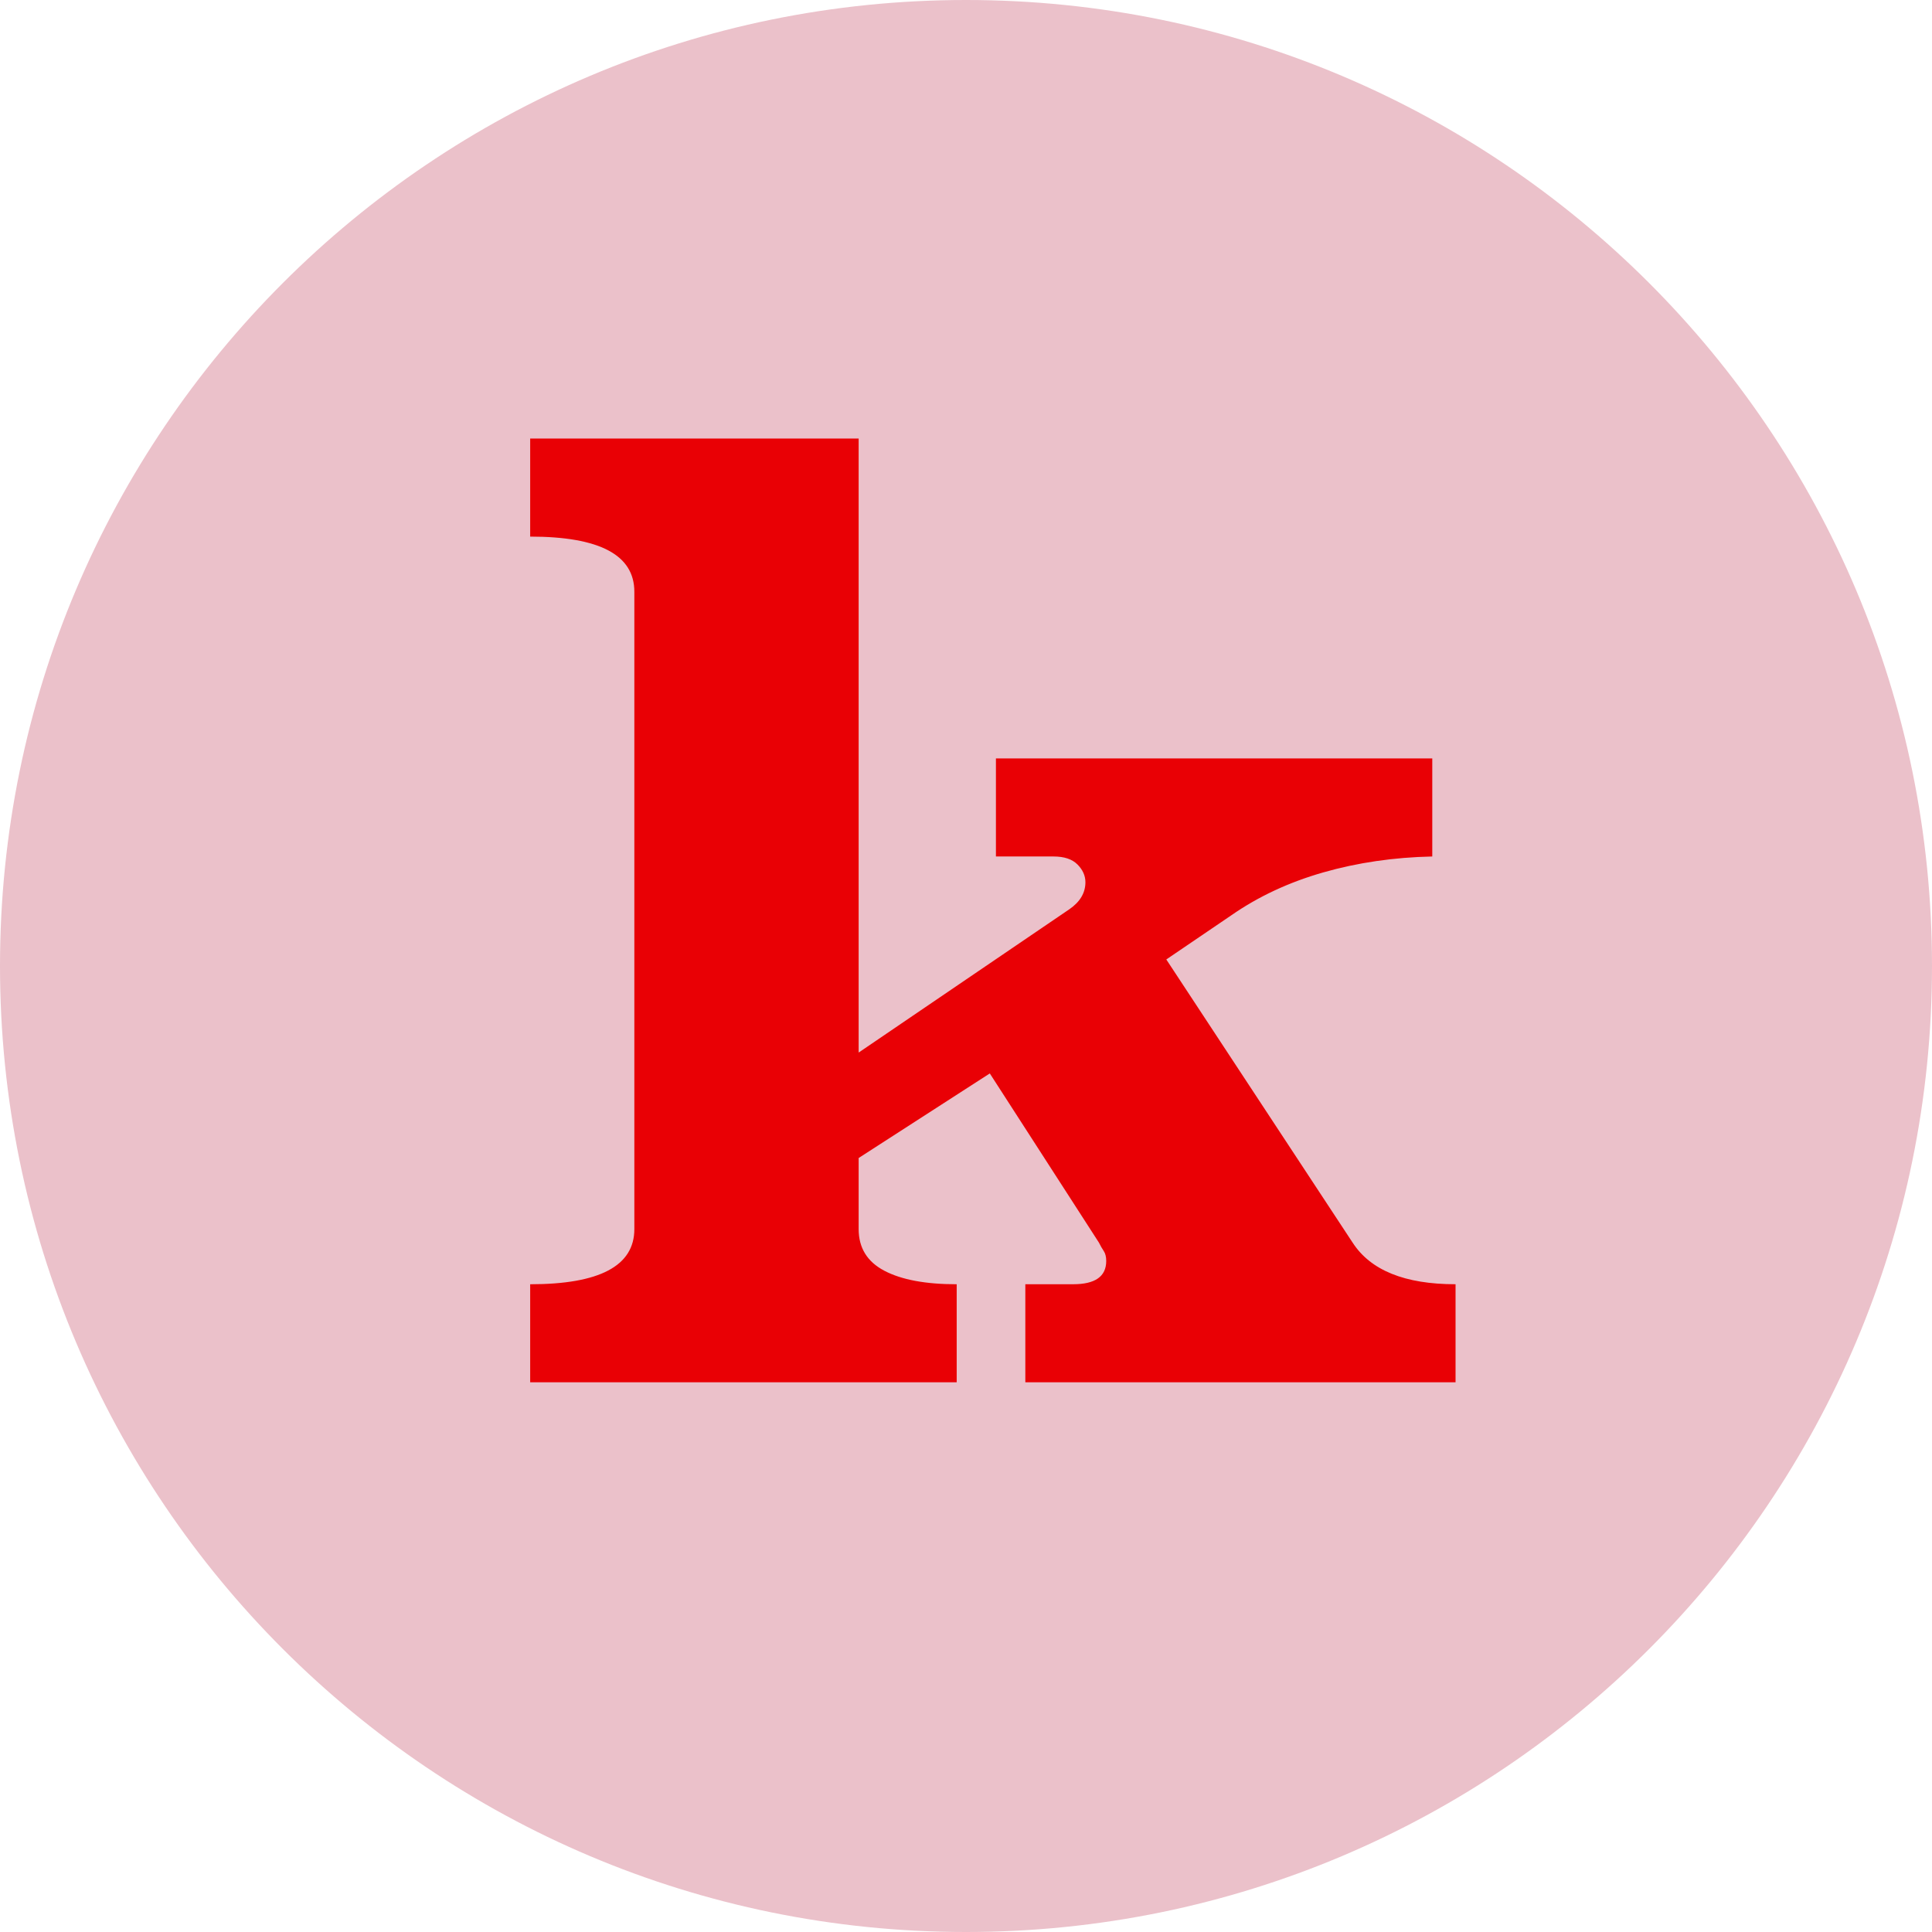
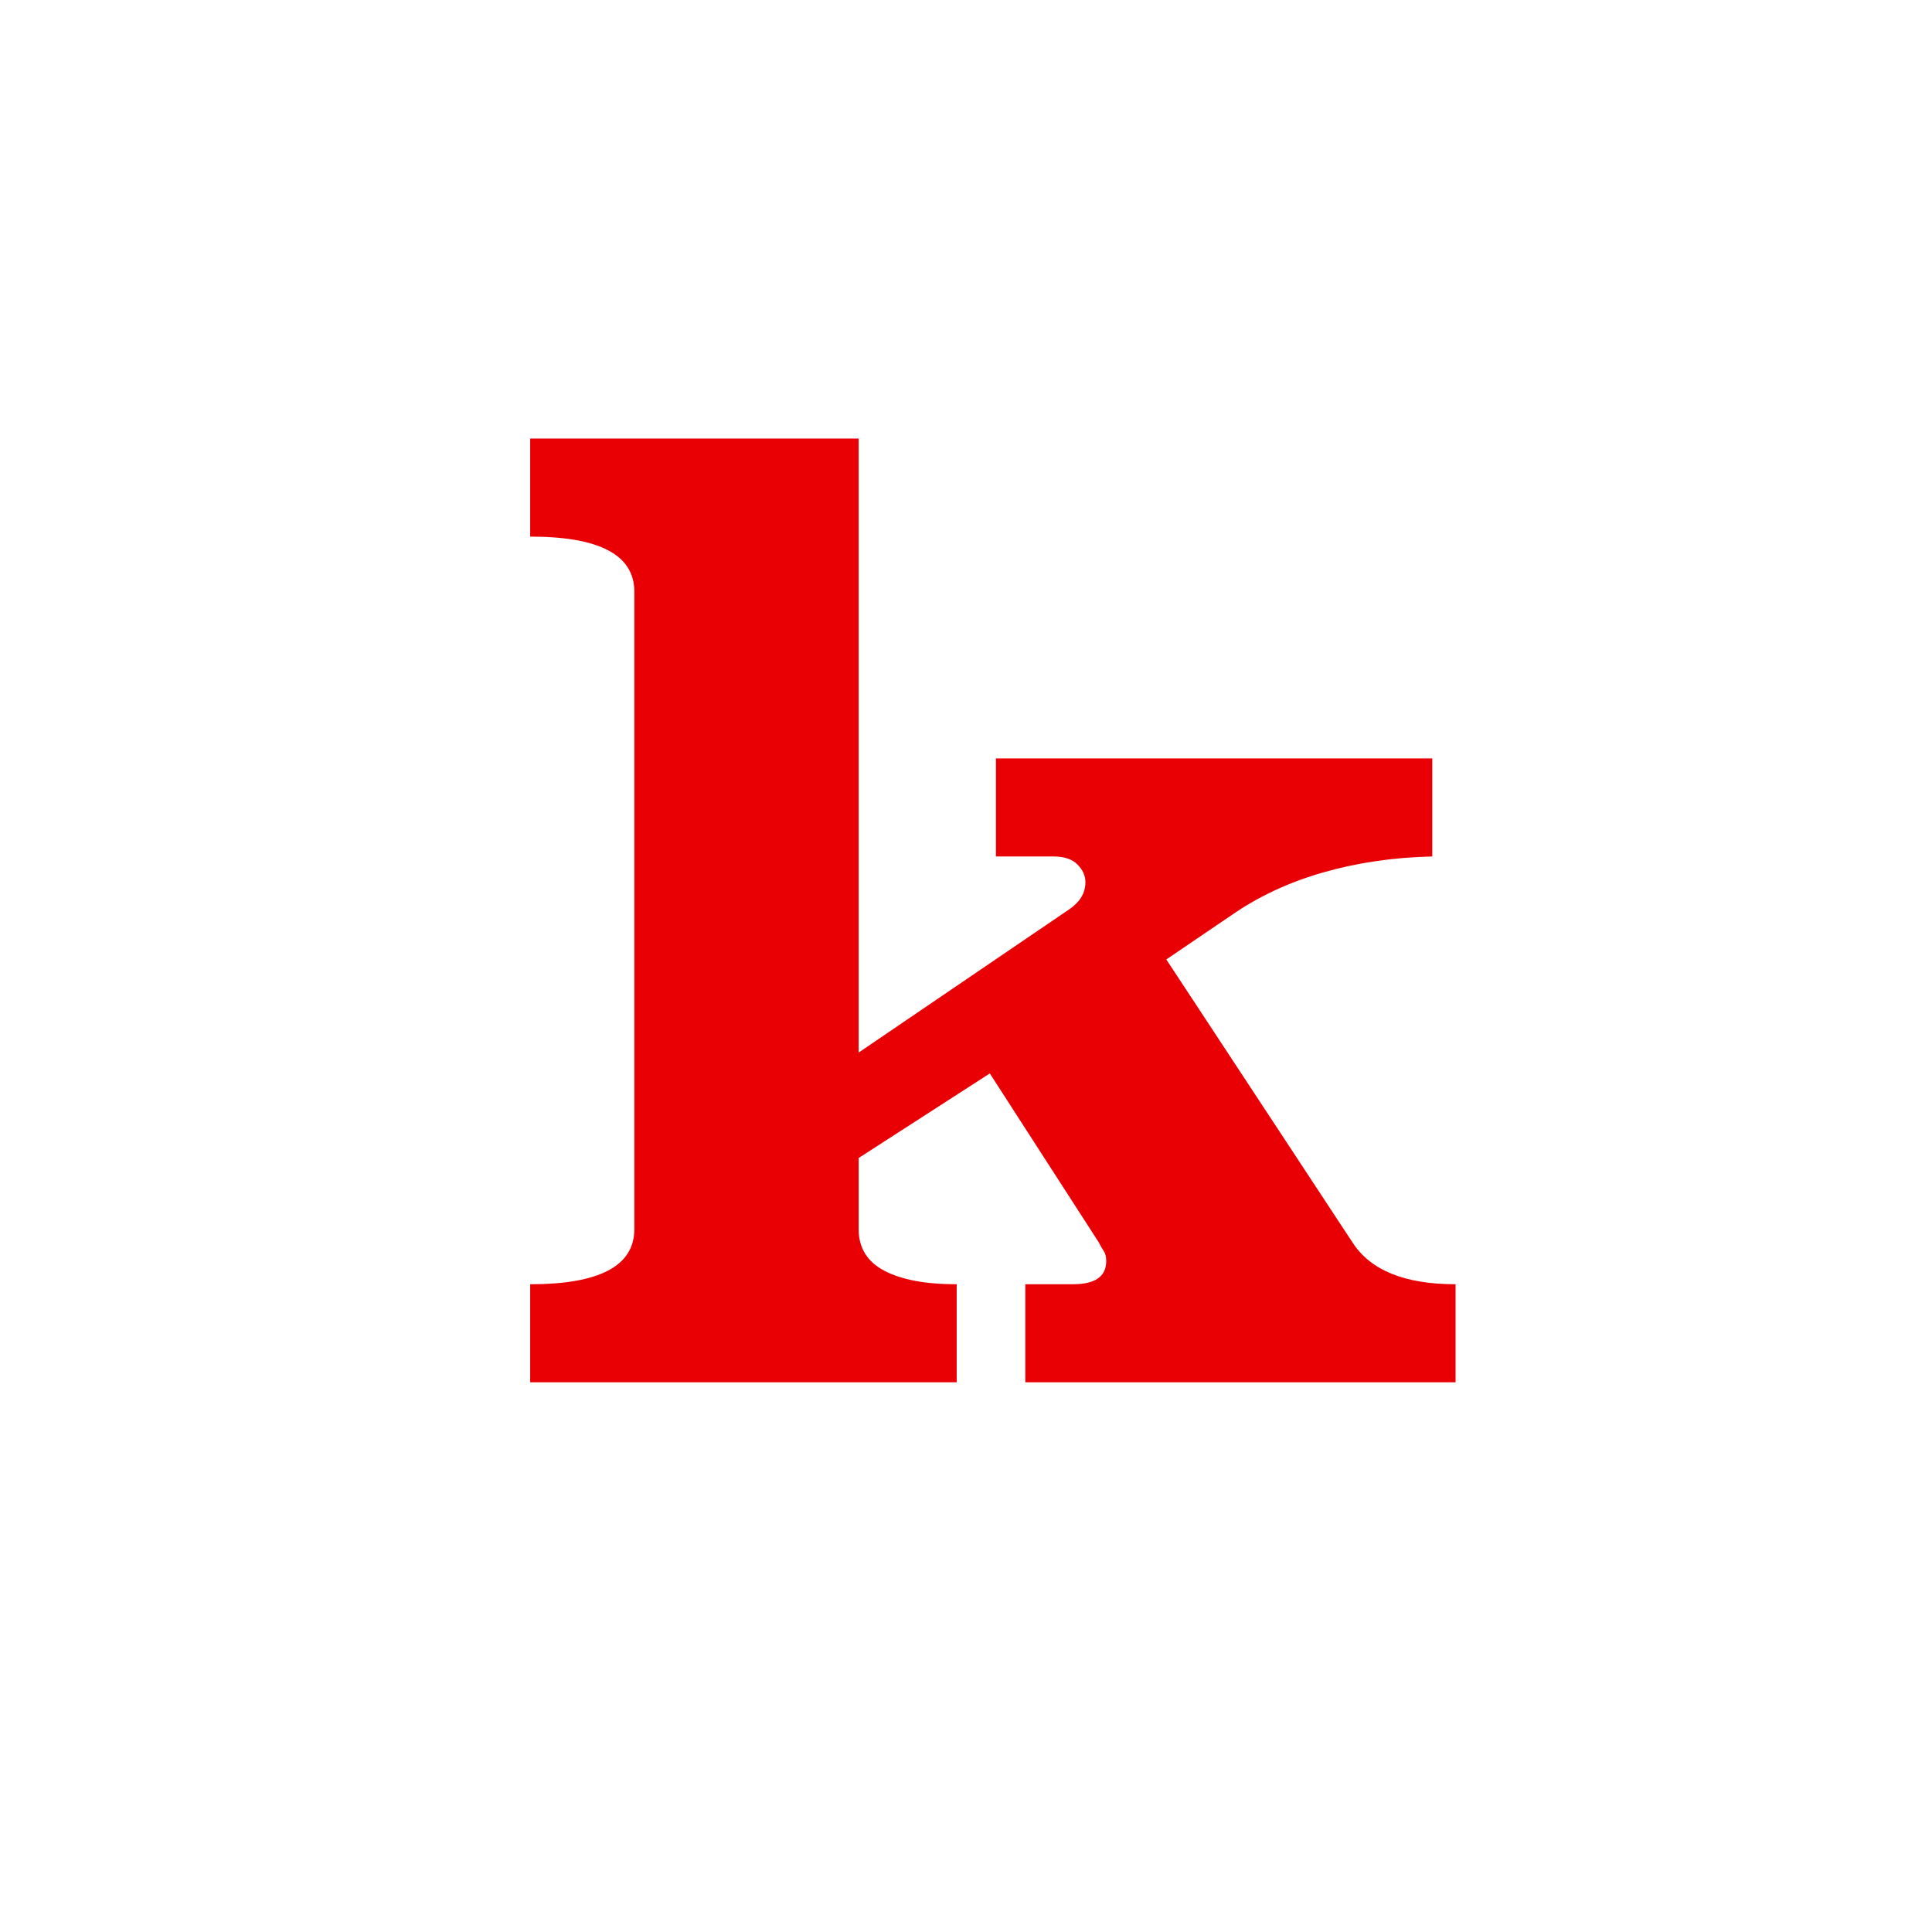
<svg xmlns="http://www.w3.org/2000/svg" data-bbox="0 0 845.02 845.02" viewBox="0 0 845.02 845.02" data-type="color">
  <g>
-     <path fill="#ebc1ca" d="M845.02 422.51c0 233.346-189.164 422.51-422.51 422.51S0 655.856 0 422.51 189.164 0 422.51 0s422.51 189.164 422.51 422.51" data-color="1" />
    <path d="m591.6 543.48-81.48-123.83 28.41-19.3c11.8-8.21 25.2-14.47 40.21-18.77 15.01-4.29 30.91-6.61 47.71-6.97v-42.89H435.6v42.89h25.2c4.64 0 8.13 1.16 10.45 3.48 2.32 2.33 3.49 4.92 3.49 7.77 0 4.65-2.33 8.58-6.97 11.79l-92.21 62.72V191.81H231.89v42.89c30.37 0 45.56 8.04 45.56 24.12v278.77c0 16.08-15.2 24.12-45.56 24.12v42.88h186.55v-42.88c-13.59 0-24.12-1.96-31.62-5.9-7.51-3.93-11.26-10-11.26-18.23v-31.09l57.36-36.99 47.71 73.97c.71 1.43 1.43 2.68 2.15 3.75.71 1.08 1.06 2.51 1.06 4.3 0 6.79-4.82 10.18-14.47 10.18h-20.91v42.88h188.17V561.7c-22.17 0-37.18-6.07-45.03-18.23" fill="#e90005" data-color="2" />
  </g>
</svg>